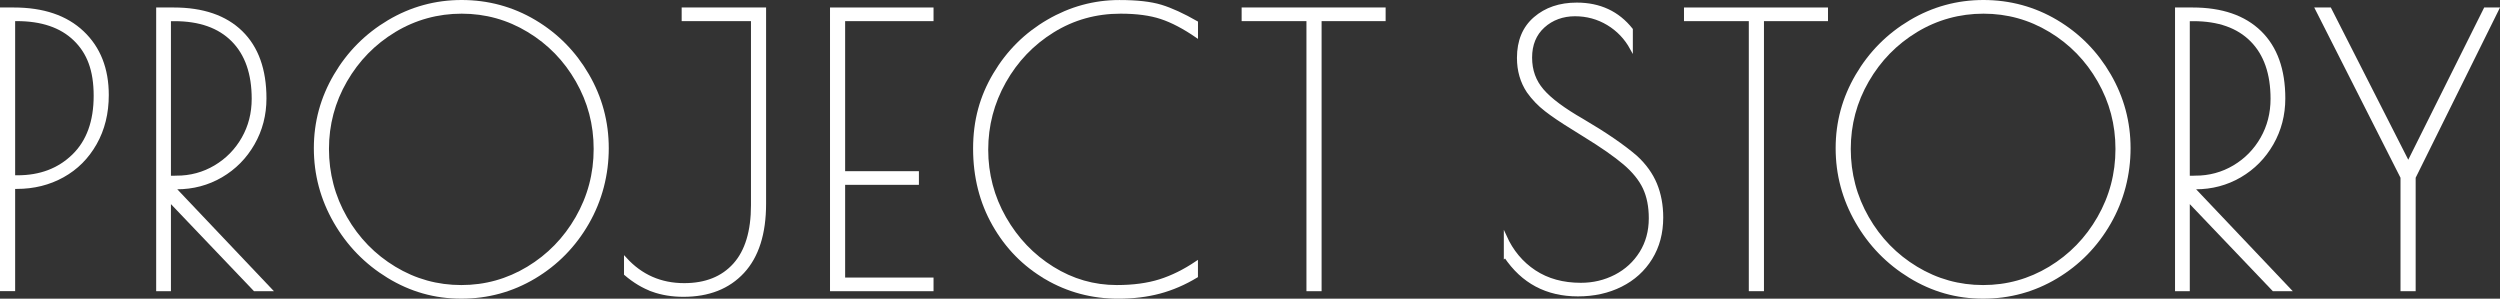
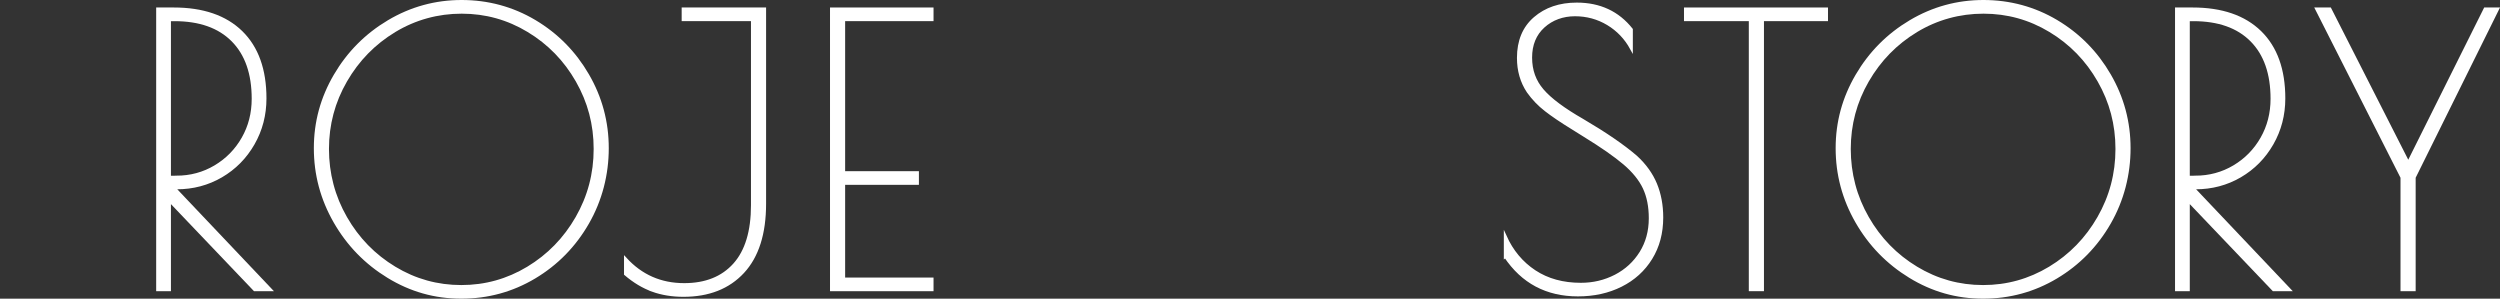
<svg xmlns="http://www.w3.org/2000/svg" id="_レイヤー_2" data-name="レイヤー 2" viewBox="0 0 901.07 107.65">
  <rect x="0" y="0" width="901.07" height="107.65" fill="#333333" stroke="none" />
  <g id="_デザイン" data-name="デザイン">
    <g>
-       <path d="m.5,3.2h4.46c10.62,0,18.9,2.81,24.84,8.44,5.94,5.63,8.91,13.16,8.91,22.61,0,6.57-1.44,12.4-4.32,17.48-2.88,5.09-6.8,9-11.75,11.74-4.95,2.75-10.49,4.12-16.6,4.12h-1.08v36.85H.5V3.2Zm5.81,60.48c8.19,0,14.89-2.54,20.12-7.63,5.22-5.08,7.83-12.26,7.83-21.53s-2.45-15.59-7.36-20.32c-4.91-4.73-11.86-7.09-20.86-7.09h-1.08v56.56h1.35Z" fill="#fff" stroke="#fff" stroke-miterlimit="10" />
      <path d="m56.79,3.2h5.81c10.53,0,18.65,2.79,24.37,8.37,5.71,5.58,8.57,13.55,8.57,23.9,0,5.94-1.42,11.39-4.25,16.33-2.84,4.95-6.68,8.84-11.54,11.68-4.86,2.83-10.22,4.25-16.07,4.25h-.94l34.83,36.72h-5.81l-30.65-32.13v32.13h-4.32V3.2Zm6.75,60.62c5.13,0,9.81-1.26,14.04-3.78,4.23-2.52,7.56-5.92,9.99-10.19,2.43-4.27,3.65-9.02,3.65-14.24,0-9.09-2.45-16.11-7.36-21.06-4.91-4.95-11.9-7.42-20.99-7.42h-1.76v56.7h2.43Z" fill="#fff" stroke="#fff" stroke-miterlimit="10" />
      <path d="m139.95,99.73c-8.1-4.95-14.51-11.54-19.24-19.78s-7.09-17.08-7.09-26.53,2.38-18.11,7.15-26.26c4.77-8.14,11.21-14.62,19.31-19.44,8.1-4.81,16.88-7.22,26.32-7.22s18.31,2.39,26.33,7.16c8.01,4.77,14.38,11.23,19.1,19.37,4.73,8.15,7.09,16.94,7.09,26.39s-2.36,18.7-7.09,26.93c-4.73,8.24-11.12,14.76-19.17,19.58-8.06,4.81-16.85,7.22-26.39,7.22s-18.23-2.48-26.33-7.43Zm50.35-3.17c7.38-4.46,13.25-10.48,17.62-18.09,4.36-7.6,6.55-15.86,6.55-24.77s-2.16-17.01-6.48-24.57-10.17-13.57-17.55-18.02c-7.38-4.46-15.39-6.68-24.03-6.68s-16.79,2.23-24.17,6.68c-7.38,4.46-13.25,10.46-17.62,18.02-4.37,7.56-6.55,15.75-6.55,24.57s2.18,17.17,6.55,24.77c4.36,7.61,10.24,13.63,17.62,18.09,7.38,4.46,15.39,6.68,24.03,6.68s16.65-2.23,24.03-6.68Z" fill="#fff" stroke="#fff" stroke-miterlimit="10" />
      <path d="m235.2,104.65c-3.38-1.22-6.64-3.17-9.79-5.87v-5.54c5.67,6.21,12.73,9.31,21.19,9.31,7.74,0,13.77-2.41,18.09-7.22,4.32-4.81,6.48-11.95,6.48-21.4V7.12h-24.98v-3.92h29.43v70.2c0,10.8-2.61,19.01-7.83,24.64-5.22,5.63-12.38,8.44-21.47,8.44-4.05,0-7.76-.61-11.14-1.82Z" fill="#fff" stroke="#fff" stroke-miterlimit="10" />
      <path d="m299.66,3.2h36.31v3.92h-31.86v55.08h26.59v3.92h-26.59v34.42h31.86v3.92h-36.31V3.2Z" fill="#fff" stroke="#fff" stroke-miterlimit="10" />
-       <path d="m377.01,100.2c-7.92-4.63-14.2-11.02-18.83-19.17-4.64-8.14-6.95-17.3-6.95-27.47s2.41-18.77,7.22-26.86c4.81-8.1,11.25-14.49,19.31-19.17,8.05-4.68,16.63-7.02,25.72-7.02,6.3,0,11.29.56,14.99,1.69,3.69,1.13,7.96,3.08,12.82,5.87v5c-4.59-3.15-8.84-5.38-12.76-6.68-3.92-1.3-8.8-1.96-14.65-1.96-8.91,0-17.03,2.27-24.37,6.82-7.34,4.55-13.14,10.62-17.42,18.22-4.28,7.61-6.41,15.77-6.41,24.5s2.16,17.01,6.48,24.57c4.32,7.56,10.06,13.57,17.21,18.02,7.15,4.46,14.87,6.68,23.15,6.68,5.94,0,11.11-.7,15.52-2.09,4.41-1.39,8.82-3.58,13.23-6.55v5c-4.32,2.61-8.75,4.52-13.3,5.74-4.55,1.21-9.52,1.82-14.92,1.82-9.45,0-18.14-2.32-26.06-6.95Z" fill="#fff" stroke="#fff" stroke-miterlimit="10" />
-       <path d="m471.37,7.12h-23.35v-3.92h50.9v3.92h-23.08v97.33h-4.46V7.12Z" fill="#fff" stroke="#fff" stroke-miterlimit="10" />
      <path d="m542.52,92.44v-7.29c2.43,5.4,5.96,9.63,10.6,12.69,4.63,3.06,10.19,4.59,16.67,4.59,4.5,0,8.66-.99,12.49-2.97,3.82-1.98,6.86-4.77,9.11-8.37,2.25-3.6,3.38-7.74,3.38-12.42,0-4.23-.72-7.87-2.16-10.94-1.44-3.06-3.83-6.01-7.15-8.84-3.33-2.83-8.15-6.19-14.45-10.06l-4.32-2.7c-3.96-2.43-7.15-4.59-9.58-6.48-2.43-1.89-4.55-4.09-6.35-6.62-2.34-3.51-3.51-7.56-3.51-12.15,0-6.12,1.98-10.89,5.94-14.31,3.96-3.42,9-5.13,15.12-5.13,8.28,0,14.85,3.06,19.71,9.18v6.89c-2.07-3.78-4.91-6.75-8.5-8.91-3.6-2.16-7.56-3.24-11.88-3.24s-8.28,1.4-11.34,4.19c-3.06,2.79-4.59,6.53-4.59,11.2s1.42,8.53,4.25,11.81c2.83,3.29,7.63,6.86,14.38,10.73,8.28,4.86,14.71,9.27,19.31,13.23,3.24,2.97,5.6,6.26,7.09,9.85,1.48,3.6,2.23,7.61,2.23,12.01,0,5.58-1.31,10.49-3.92,14.72-2.61,4.23-6.21,7.49-10.8,9.79-4.59,2.3-9.77,3.44-15.52,3.44-11.25,0-19.98-4.63-26.19-13.91Z" fill="#fff" stroke="#fff" stroke-miterlimit="10" />
      <path d="m630.81,7.12h-23.35v-3.92h50.9v3.92h-23.08v97.33h-4.46V7.12Z" fill="#fff" stroke="#fff" stroke-miterlimit="10" />
      <path d="m688.45,99.73c-8.1-4.95-14.51-11.54-19.24-19.78s-7.09-17.08-7.09-26.53,2.38-18.11,7.15-26.26c4.77-8.14,11.21-14.62,19.31-19.44,8.1-4.81,16.88-7.22,26.32-7.22s18.31,2.39,26.33,7.16c8.01,4.77,14.38,11.23,19.1,19.37,4.73,8.15,7.09,16.94,7.09,26.39s-2.36,18.7-7.09,26.93c-4.73,8.24-11.12,14.76-19.17,19.58-8.06,4.81-16.85,7.22-26.39,7.22s-18.23-2.48-26.33-7.43Zm50.35-3.17c7.38-4.46,13.25-10.48,17.62-18.09,4.36-7.6,6.55-15.86,6.55-24.77s-2.16-17.01-6.48-24.57-10.17-13.57-17.55-18.02c-7.38-4.46-15.39-6.68-24.03-6.68s-16.79,2.23-24.17,6.68c-7.38,4.46-13.25,10.46-17.62,18.02-4.37,7.56-6.55,15.75-6.55,24.57s2.18,17.17,6.55,24.77c4.36,7.61,10.24,13.63,17.62,18.09,7.38,4.46,15.39,6.68,24.03,6.68s16.65-2.23,24.03-6.68Z" fill="#fff" stroke="#fff" stroke-miterlimit="10" />
      <path d="m784.44,3.2h5.81c10.53,0,18.65,2.79,24.37,8.37,5.71,5.58,8.57,13.55,8.57,23.9,0,5.94-1.42,11.39-4.25,16.33-2.84,4.95-6.68,8.84-11.54,11.68-4.86,2.83-10.22,4.25-16.07,4.25h-.94l34.83,36.72h-5.81l-30.65-32.13v32.13h-4.32V3.2Zm6.75,60.62c5.13,0,9.81-1.26,14.04-3.78,4.23-2.52,7.56-5.92,9.99-10.19,2.43-4.27,3.65-9.02,3.65-14.24,0-9.09-2.45-16.11-7.36-21.06-4.91-4.95-11.9-7.42-20.99-7.42h-1.76v56.7h2.43Z" fill="#fff" stroke="#fff" stroke-miterlimit="10" />
      <path d="m900.27,3.2l-30.1,60.75v40.5h-4.46v-40.5l-30.78-60.75h4.86l28.22,55.48,27.67-55.48h4.59Z" fill="#fff" stroke="#fff" stroke-miterlimit="10" />
    </g>
  </g>
</svg>